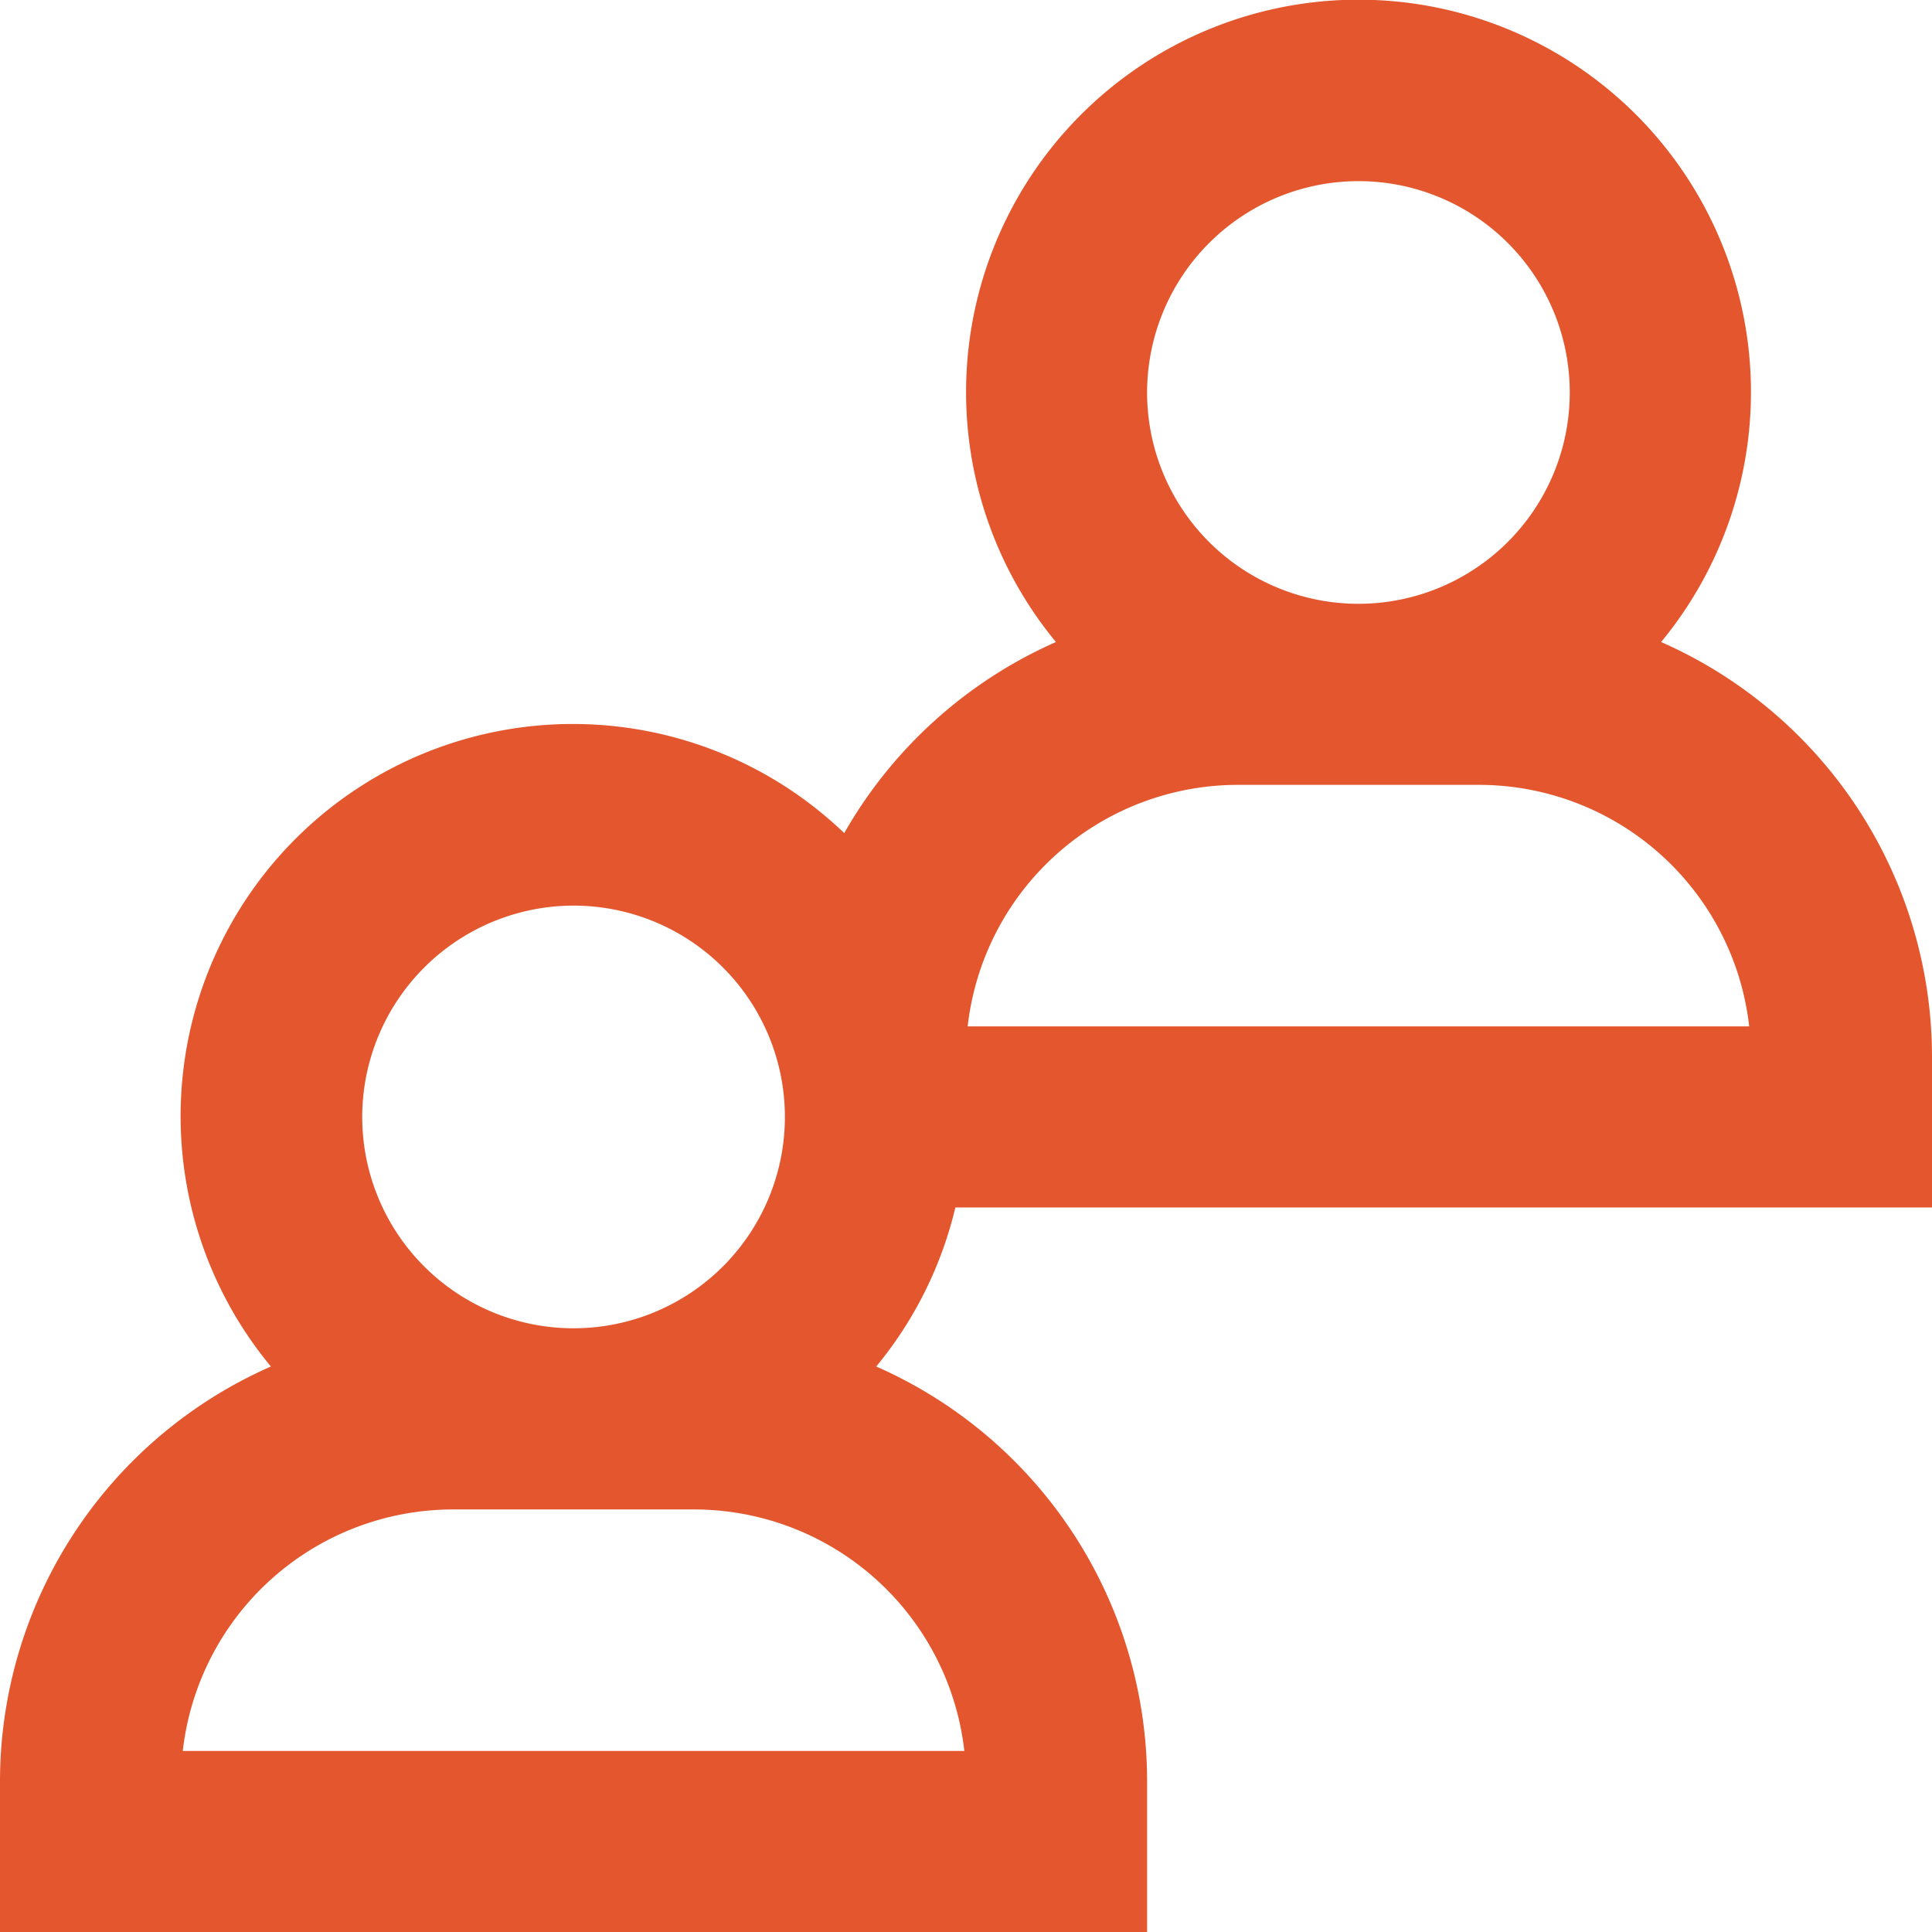
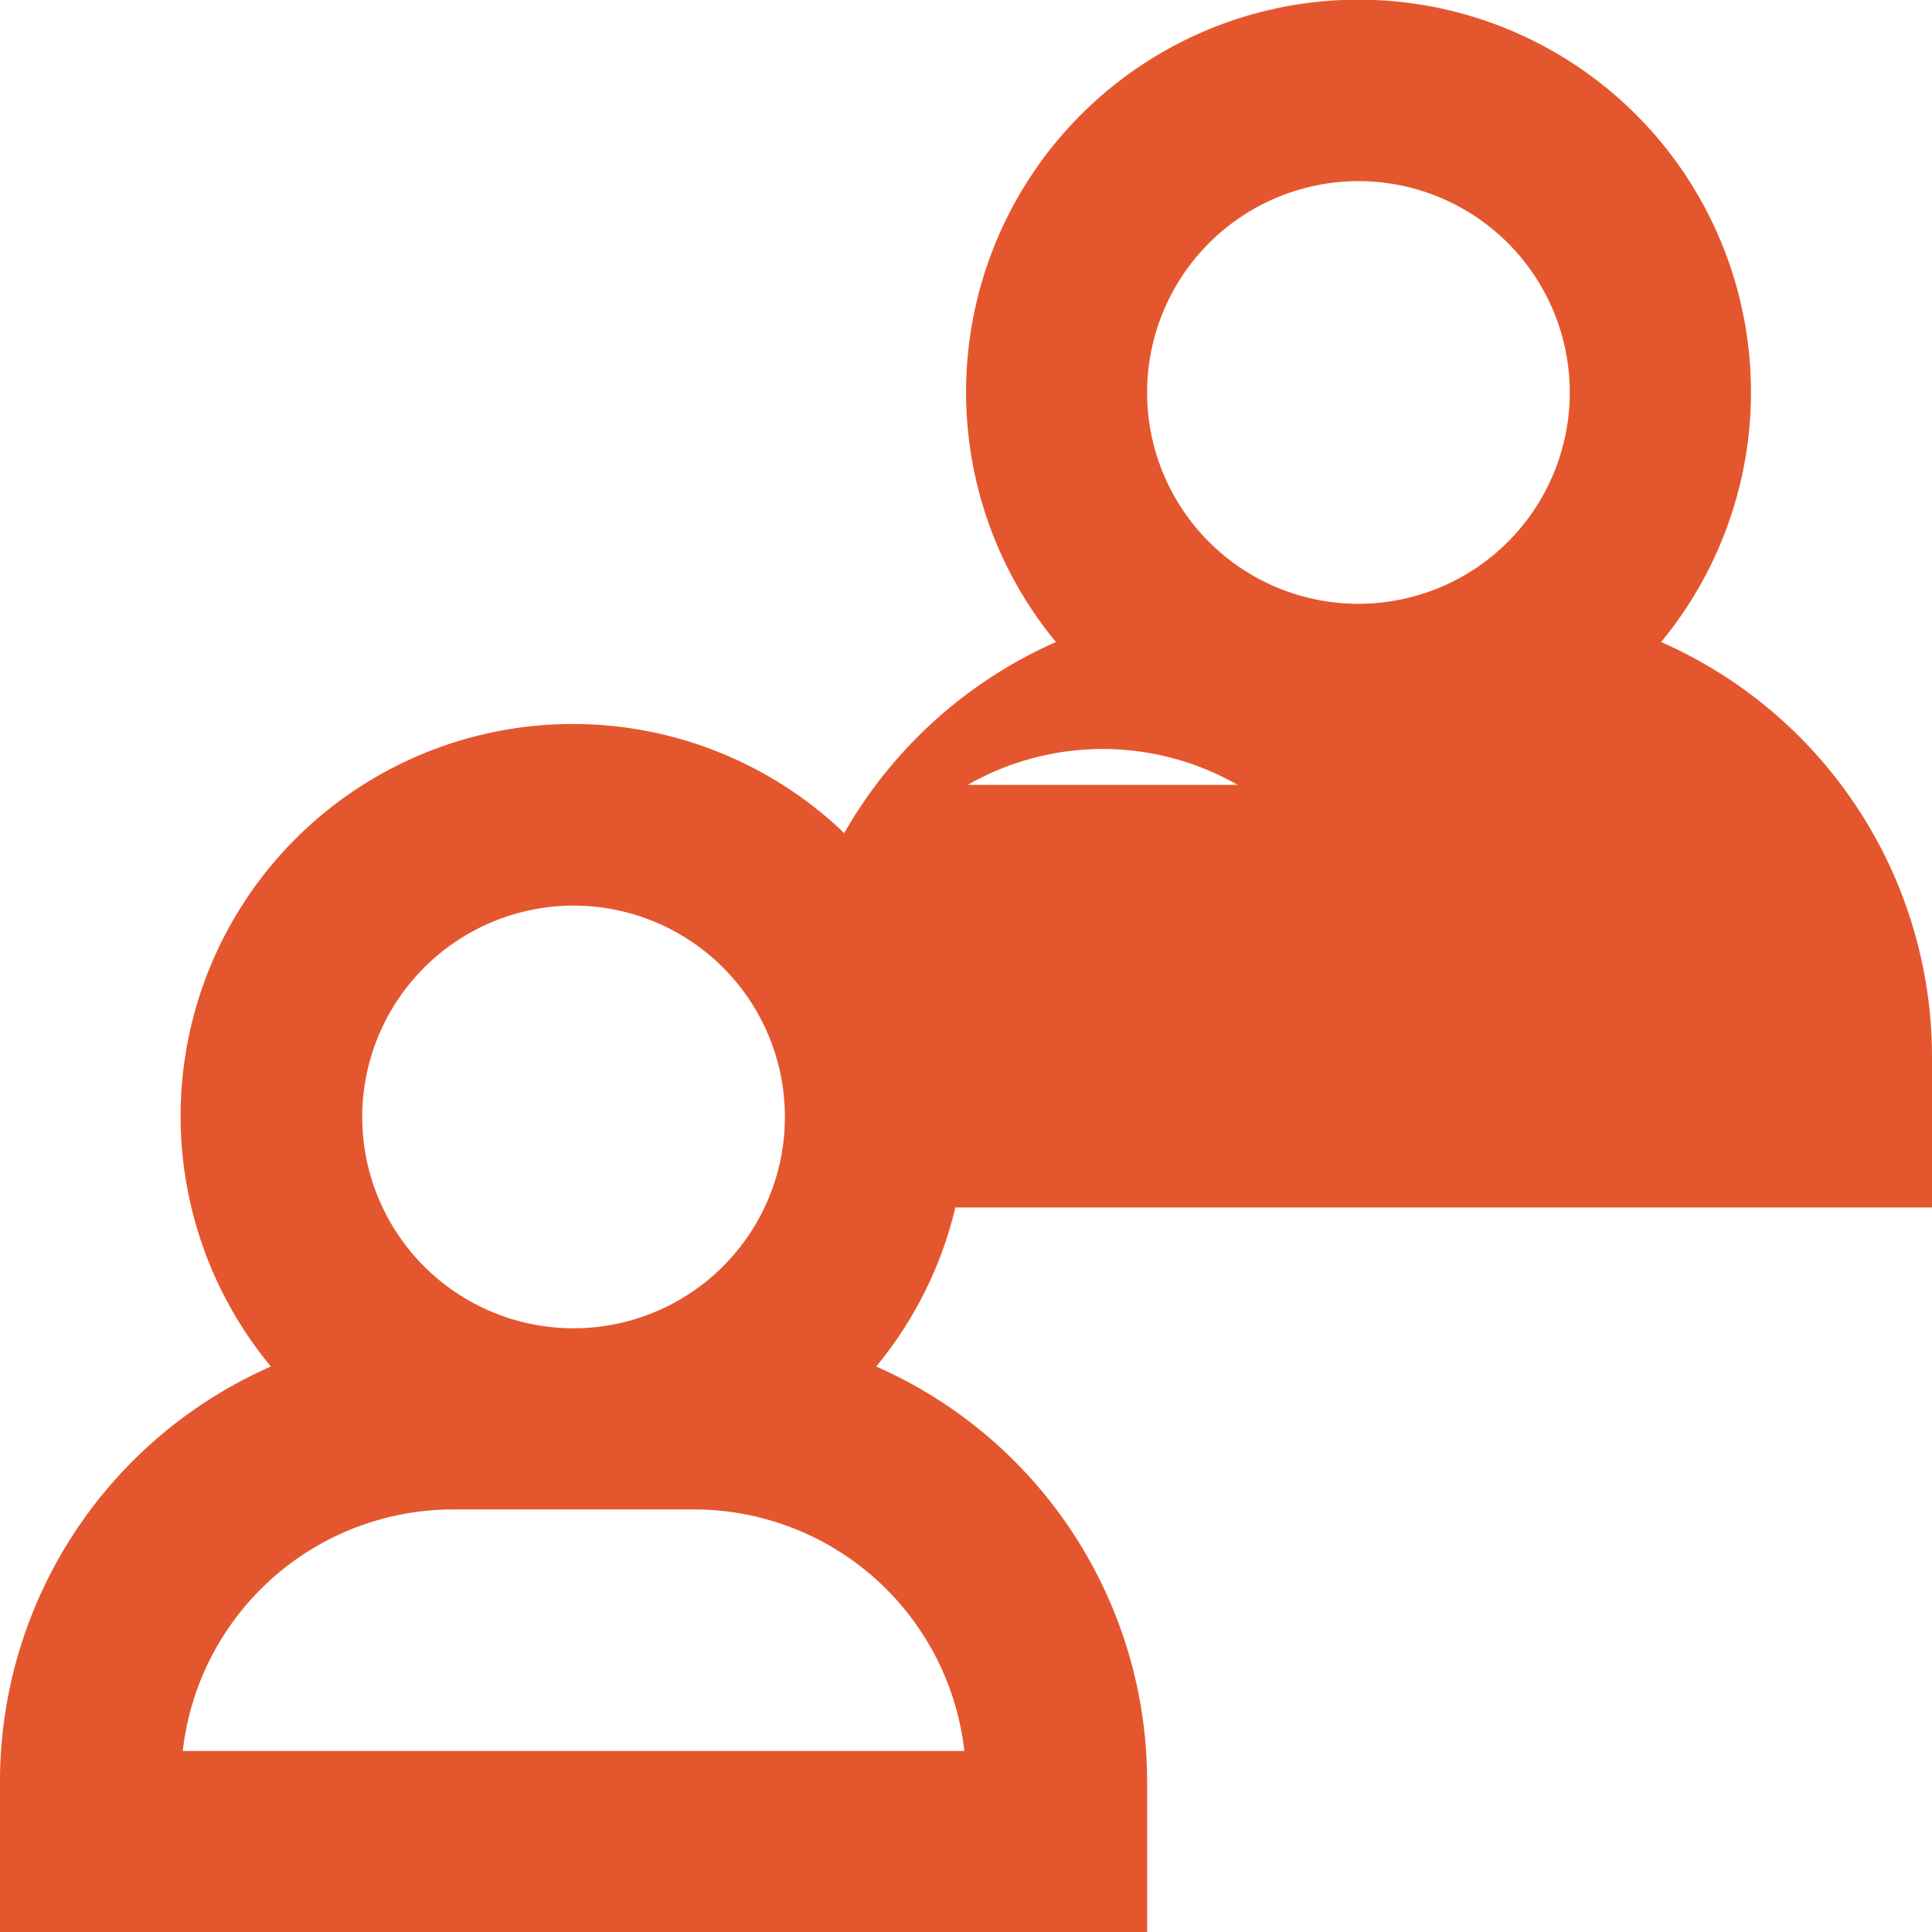
<svg xmlns="http://www.w3.org/2000/svg" id="user-social-network-svgrepo-com" width="100.562" height="100.562" viewBox="0 0 100.562 100.562">
  <g id="Groupe_1008" data-name="Groupe 1008">
-     <path id="Tracé_1672" data-name="Tracé 1672" d="M100.562,62.851V54.995a23.6,23.6,0,0,0-14.1-21.577,20.427,20.427,0,1,0-31.5,0,23.713,23.713,0,0,0-11.019,9.945A20.414,20.414,0,0,0,14.1,71.128,23.6,23.6,0,0,0,0,92.705v7.856H59.708V92.705a23.6,23.6,0,0,0-14.1-21.577,20.374,20.374,0,0,0,4.119-8.277ZM70.707,9.428a11,11,0,1,1-11,11A11.011,11.011,0,0,1,70.707,9.428ZM64.422,40.853h12.57a14.162,14.162,0,0,1,14.055,12.57H50.368A14.162,14.162,0,0,1,64.422,40.853ZM29.854,47.138a11,11,0,1,1-11,11A11.011,11.011,0,0,1,29.854,47.138Zm20.34,44H9.514a14.163,14.163,0,0,1,14.055-12.57h12.57A14.162,14.162,0,0,1,50.194,91.134Z" fill="#e4572e" />
+     <path id="Tracé_1672" data-name="Tracé 1672" d="M100.562,62.851V54.995a23.6,23.6,0,0,0-14.1-21.577,20.427,20.427,0,1,0-31.5,0,23.713,23.713,0,0,0-11.019,9.945A20.414,20.414,0,0,0,14.1,71.128,23.6,23.6,0,0,0,0,92.705v7.856H59.708V92.705a23.6,23.6,0,0,0-14.1-21.577,20.374,20.374,0,0,0,4.119-8.277ZM70.707,9.428a11,11,0,1,1-11,11A11.011,11.011,0,0,1,70.707,9.428ZM64.422,40.853h12.57H50.368A14.162,14.162,0,0,1,64.422,40.853ZM29.854,47.138a11,11,0,1,1-11,11A11.011,11.011,0,0,1,29.854,47.138Zm20.34,44H9.514a14.163,14.163,0,0,1,14.055-12.57h12.57A14.162,14.162,0,0,1,50.194,91.134Z" fill="#e4572e" />
  </g>
</svg>